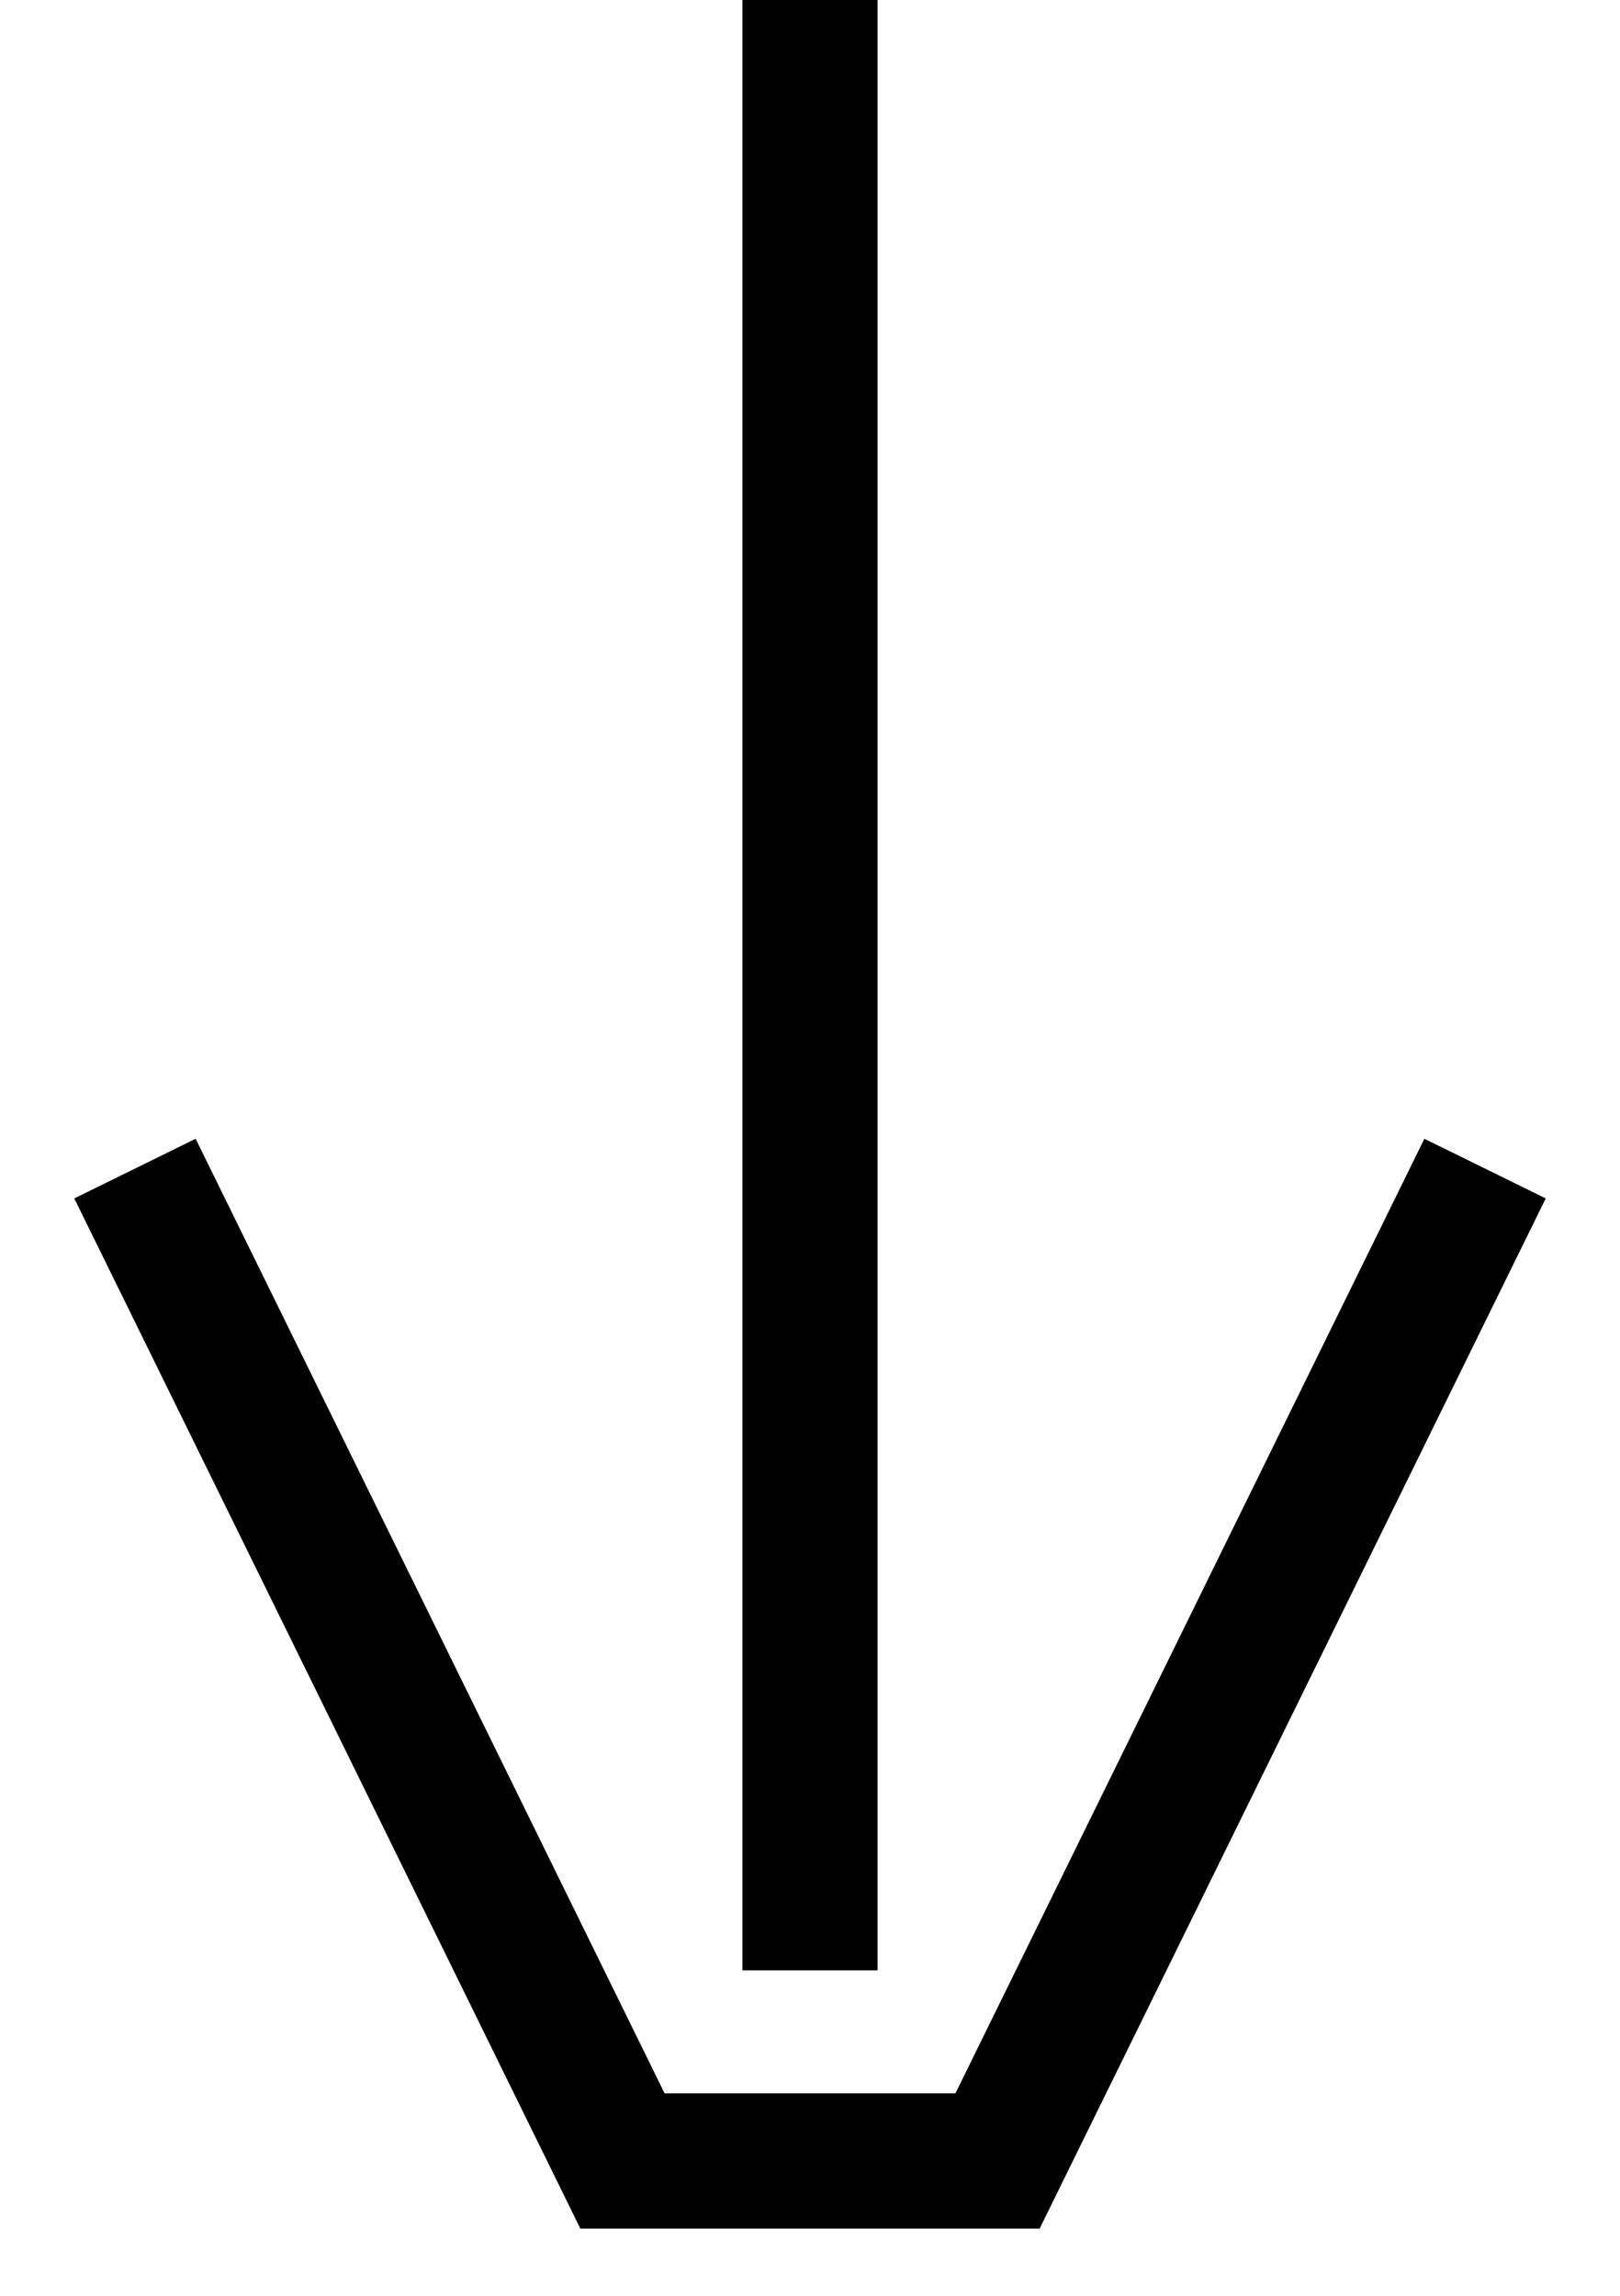
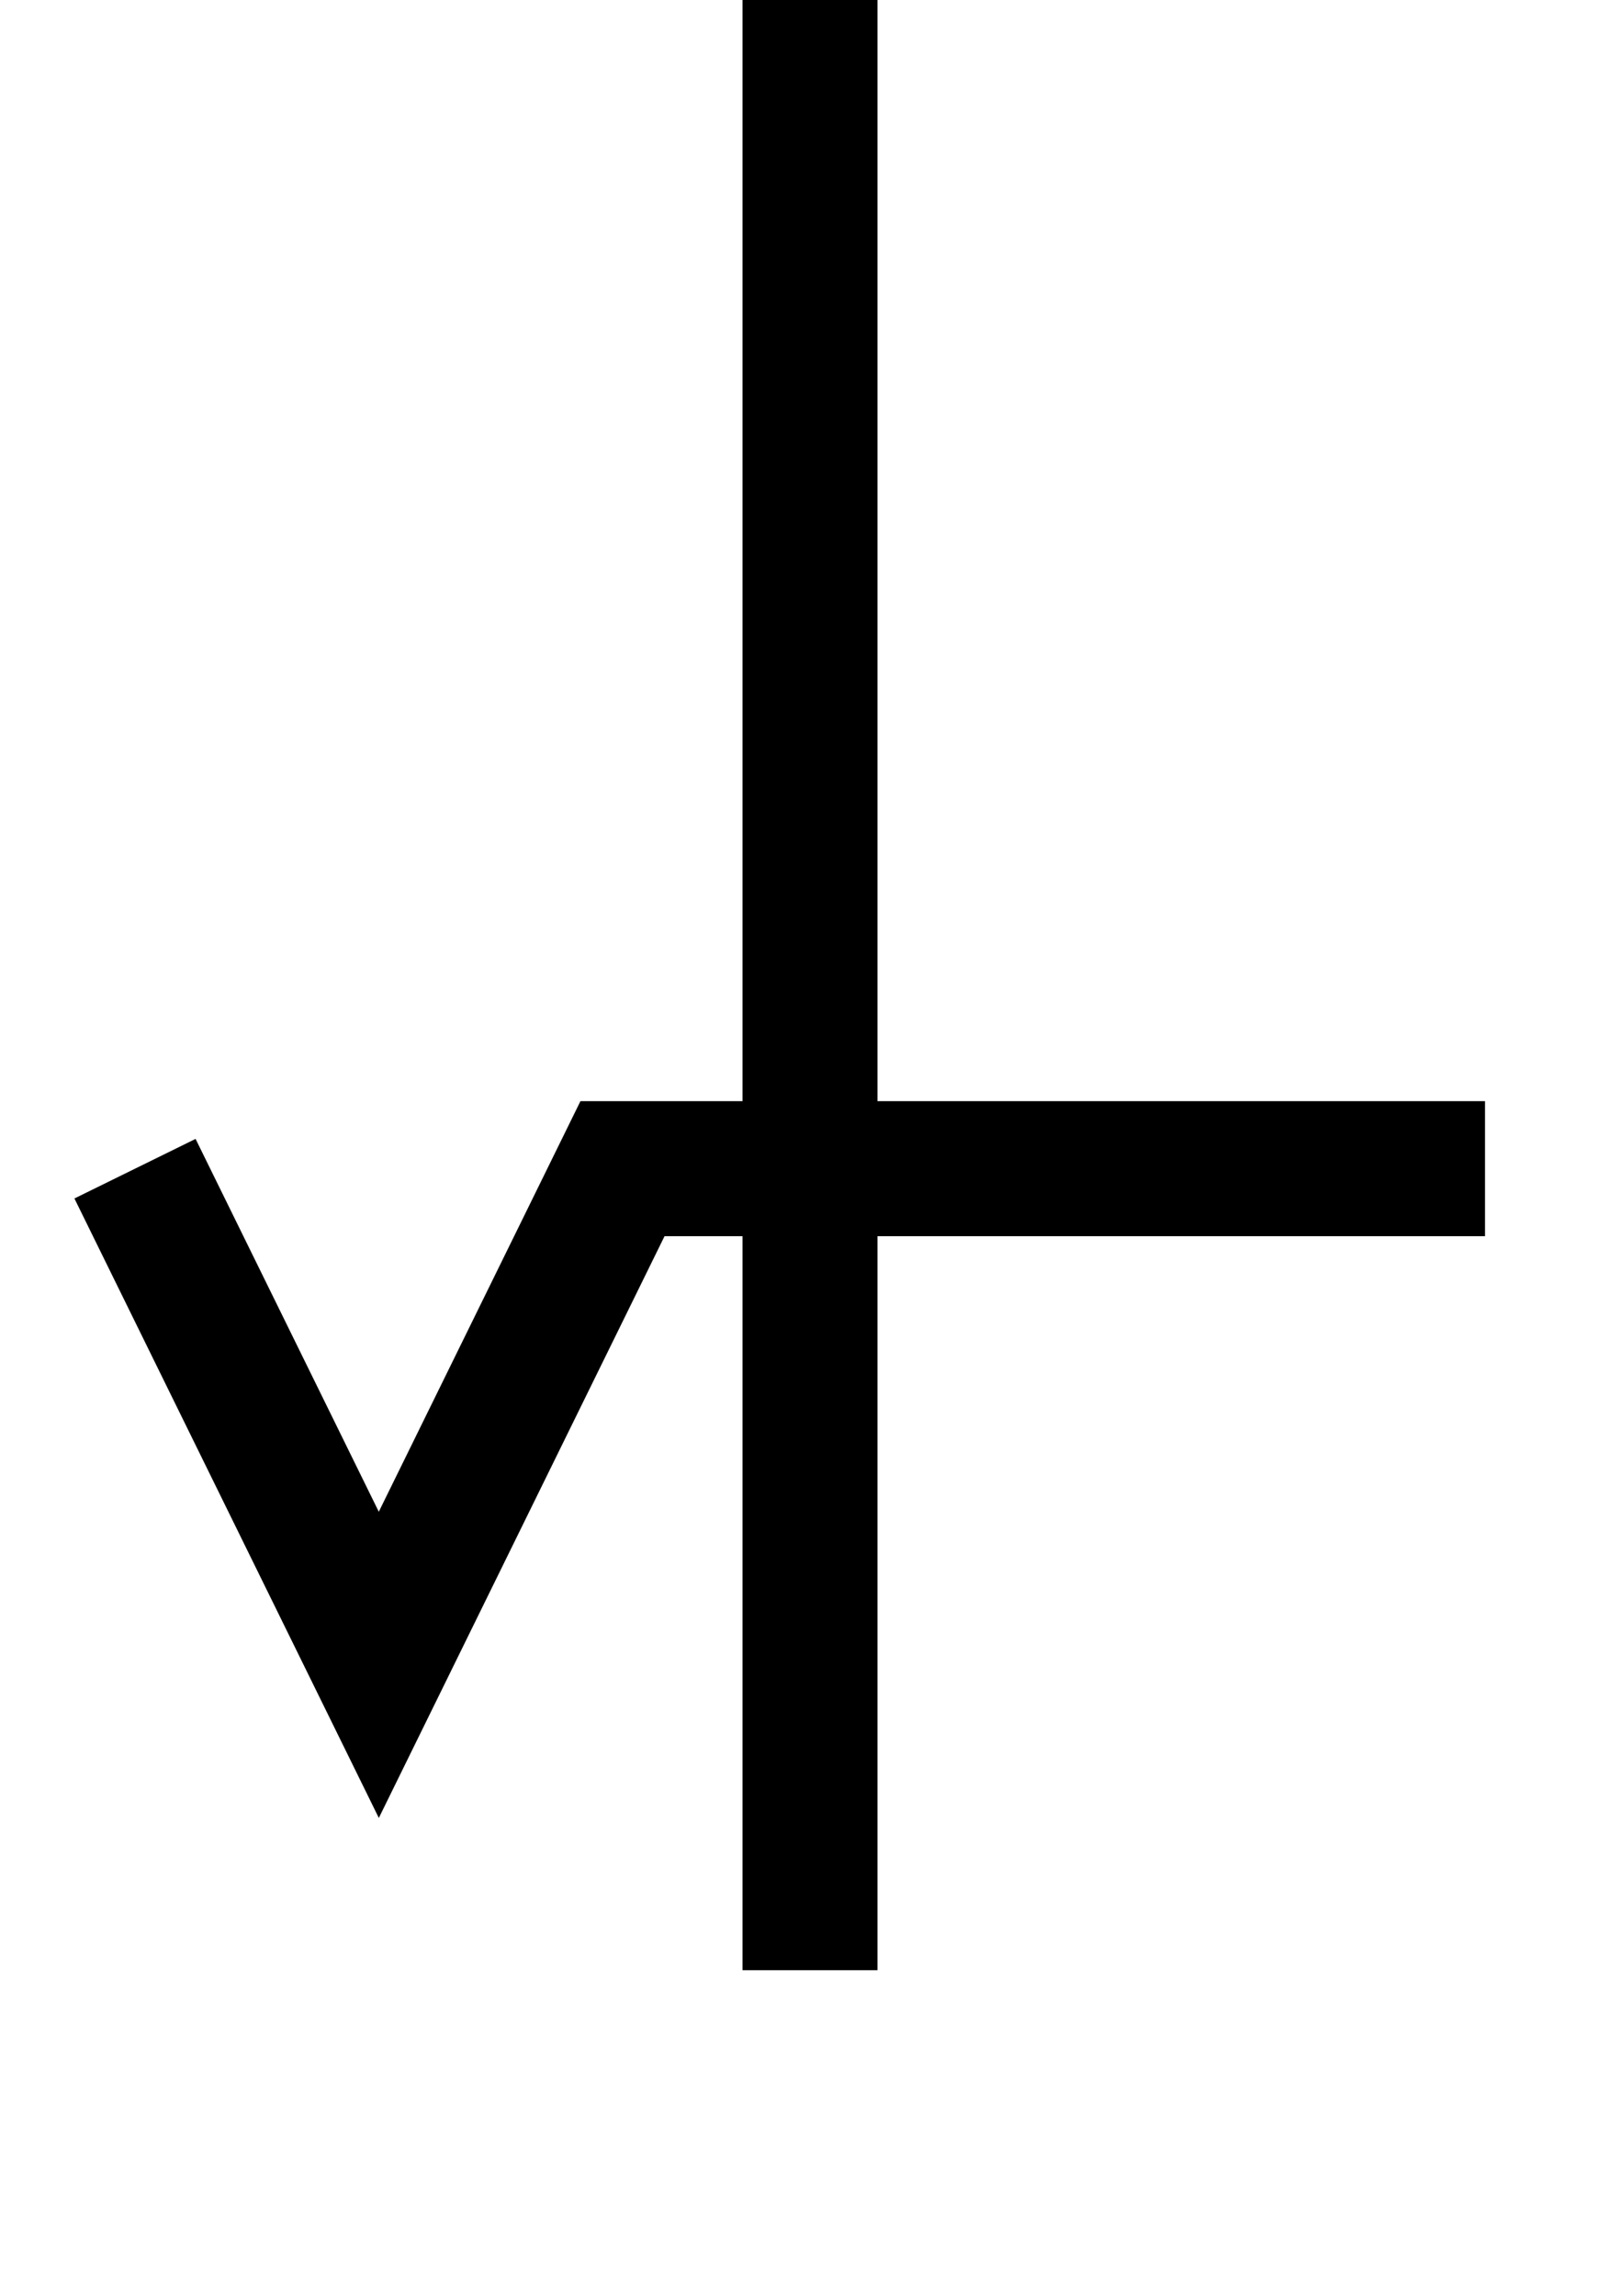
<svg xmlns="http://www.w3.org/2000/svg" viewBox="0 0 12 17" fill="none">
-   <path d="M6 -0.002V14.589M11 8.654L7.389 16.002H4.611L2.806 12.328L1 8.654" stroke="currentColor" />
-   <path d="M6 -0.002V14.589M11 8.654L7.389 16.002H4.611L2.806 12.328L1 8.654" stroke="currentColor" />
+   <path d="M6 -0.002V14.589M11 8.654H4.611L2.806 12.328L1 8.654" stroke="currentColor" />
</svg>